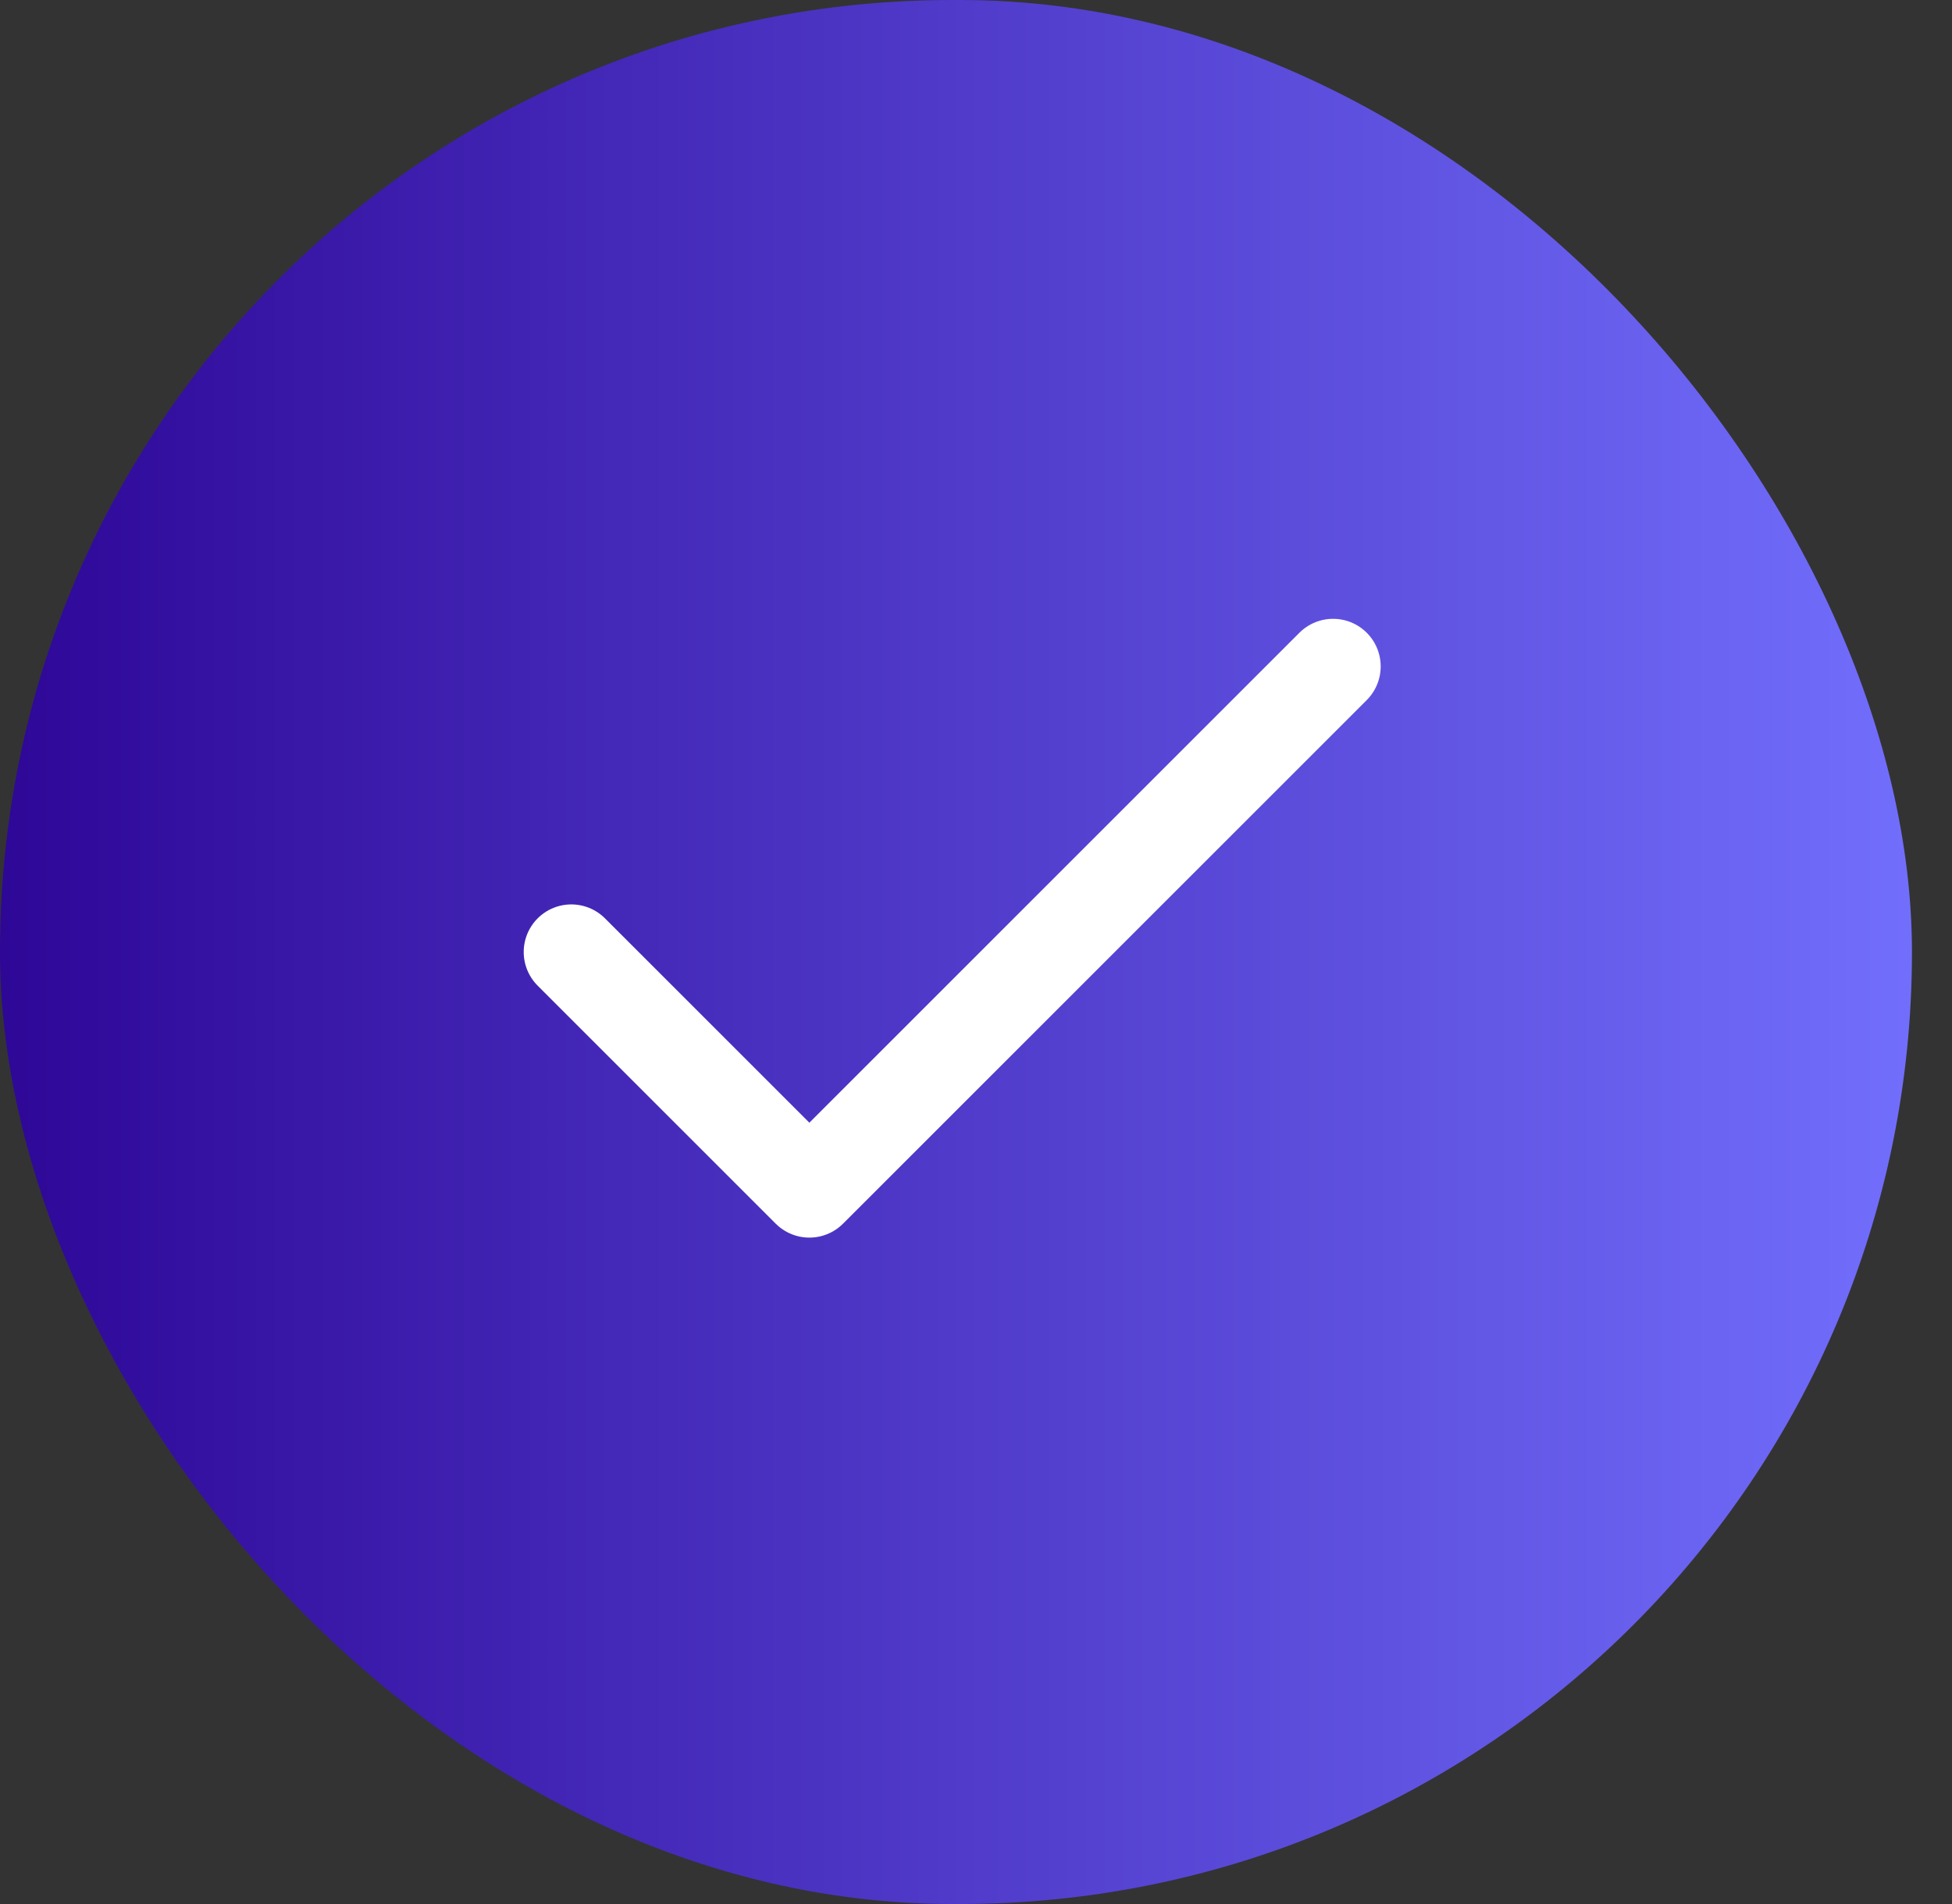
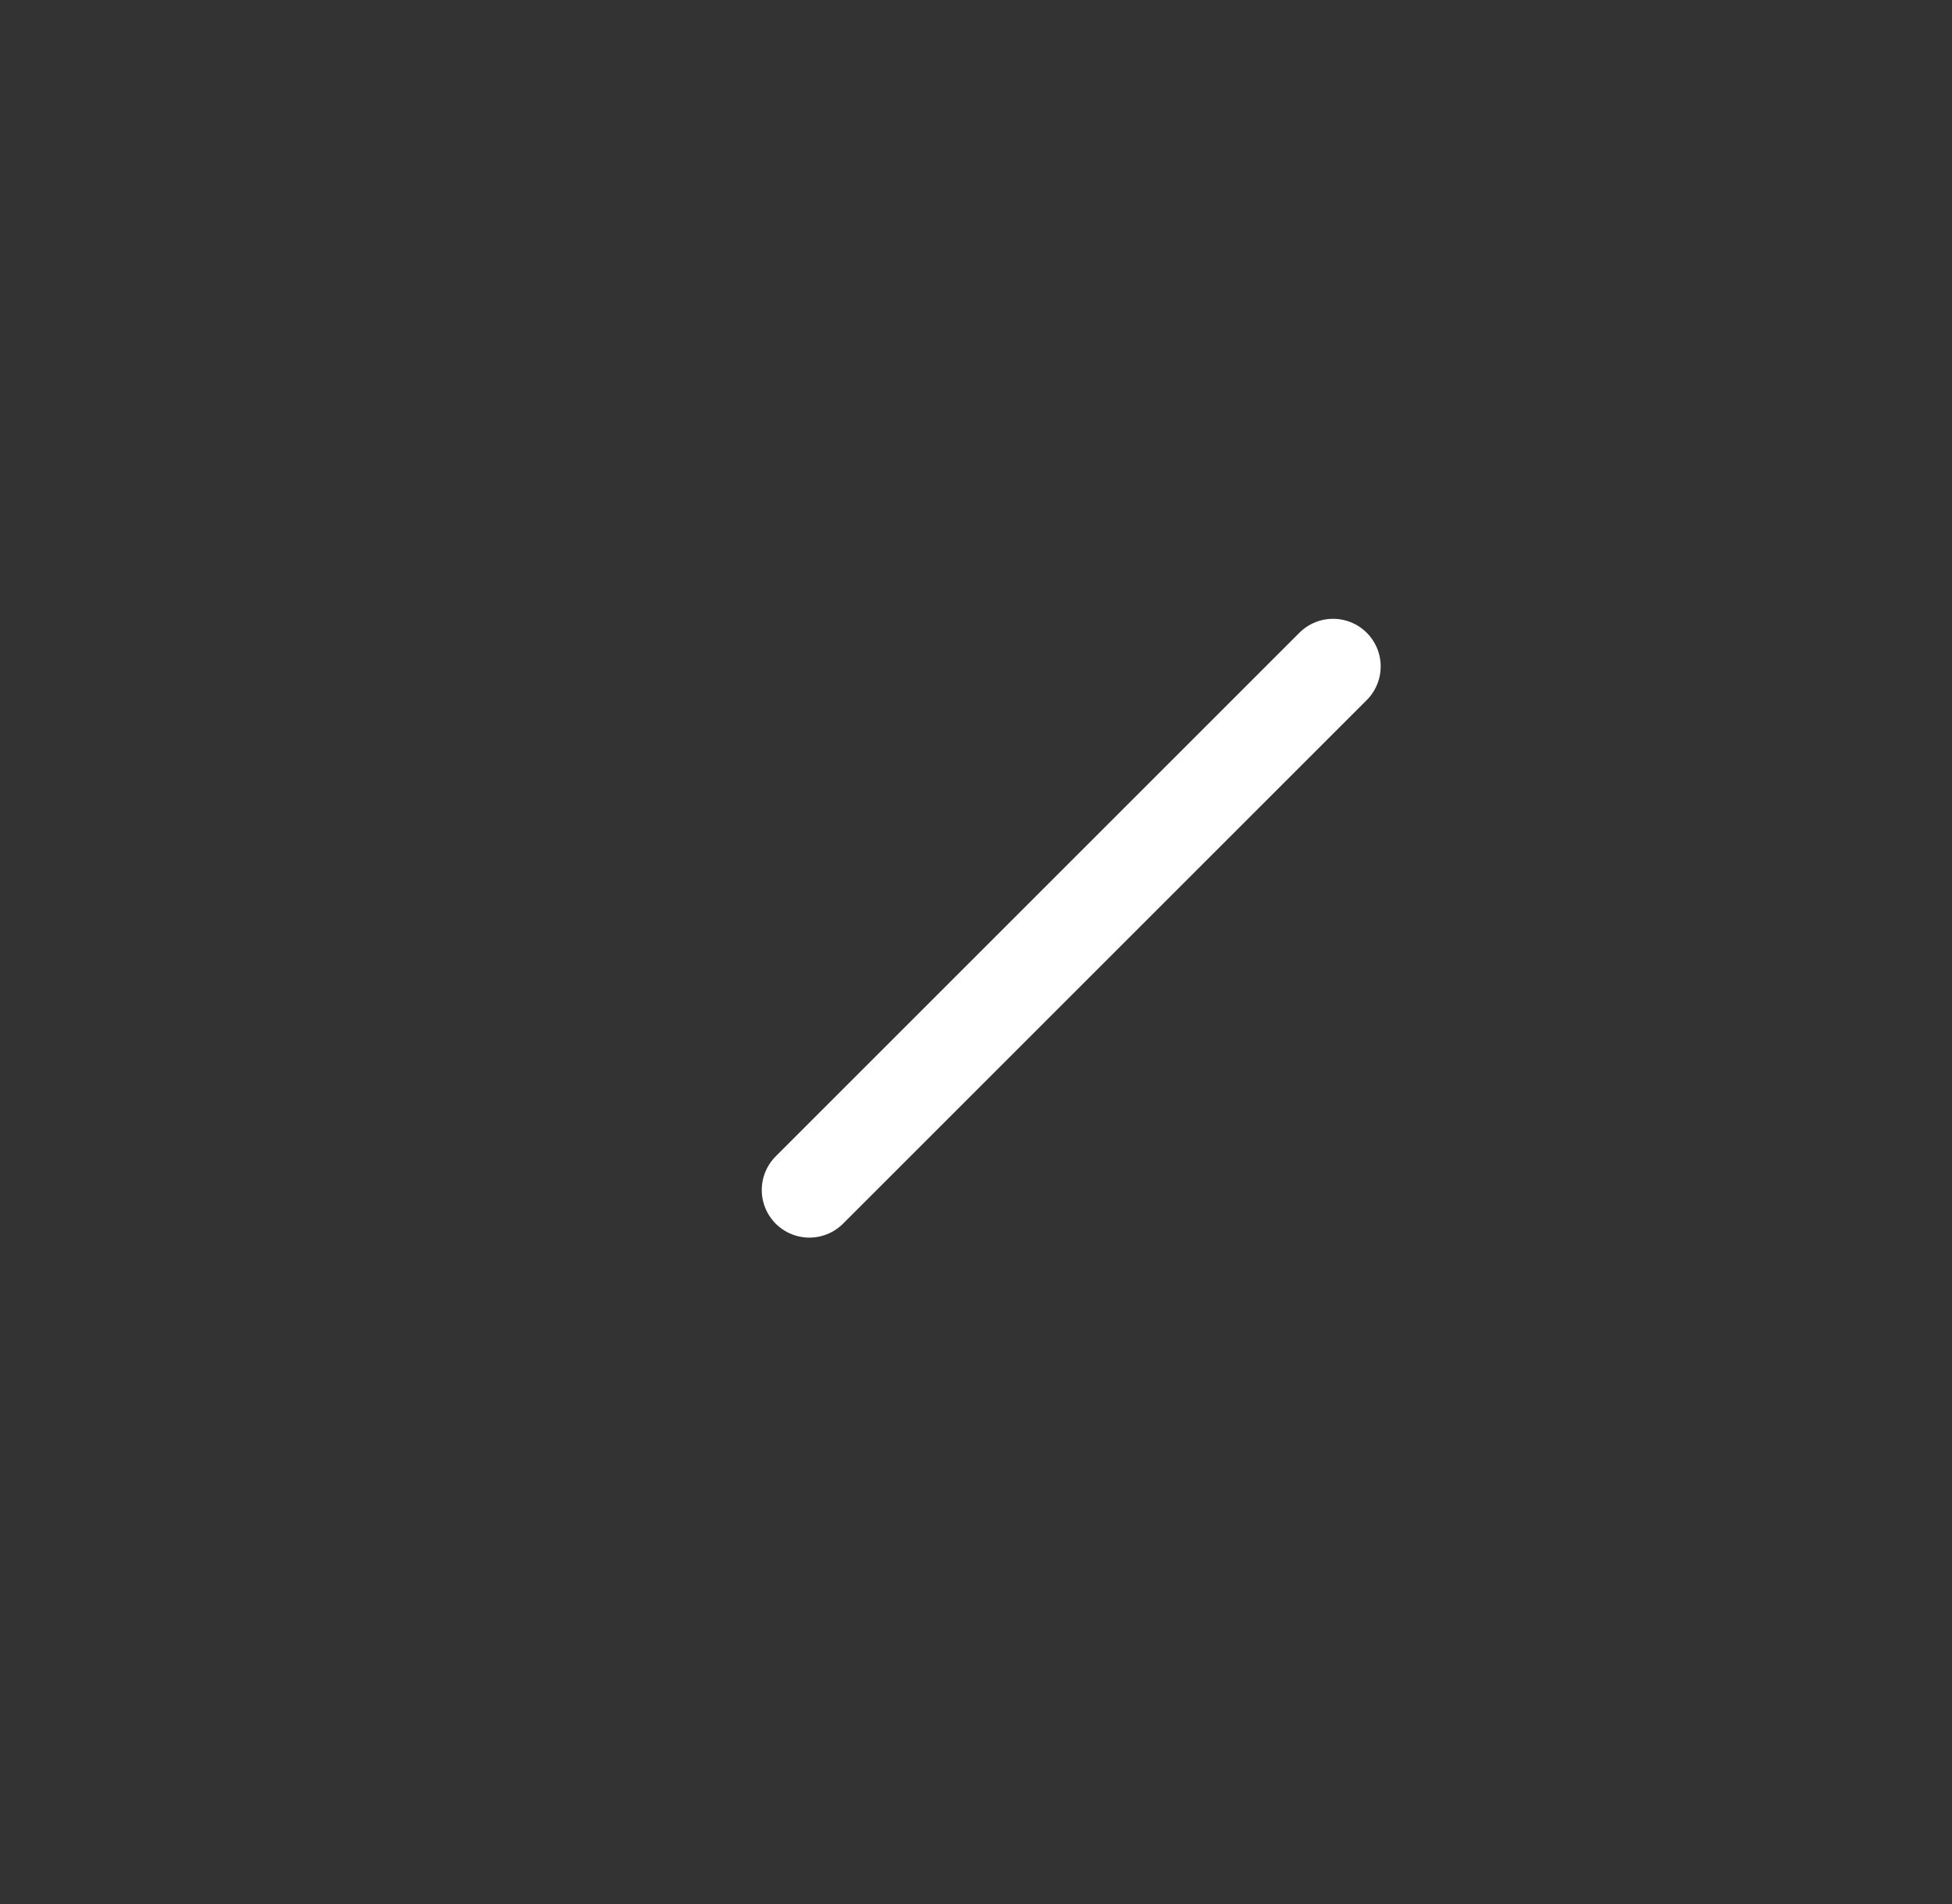
<svg xmlns="http://www.w3.org/2000/svg" width="41" height="40" viewBox="0 0 41 40" fill="none">
  <rect x="0" y="0" width="41" height="40" fill="#333333" stroke="none" />
-   <rect width="40.159" height="40" rx="20" fill="url(#paint0_linear_323_28480)" />
-   <path d="M28 14L17 25L12 20" stroke="white" stroke-width="2" stroke-linecap="round" stroke-linejoin="round" />
+   <path d="M28 14L17 25" stroke="white" stroke-width="2" stroke-linecap="round" stroke-linejoin="round" />
  <defs>
    <linearGradient id="paint0_linear_323_28480" x1="0" y1="20" x2="40.159" y2="20" gradientUnits="userSpaceOnUse">
      <stop stop-color="#2E0797" />
      <stop offset="1" stop-color="#726EFC" />
    </linearGradient>
  </defs>
</svg>